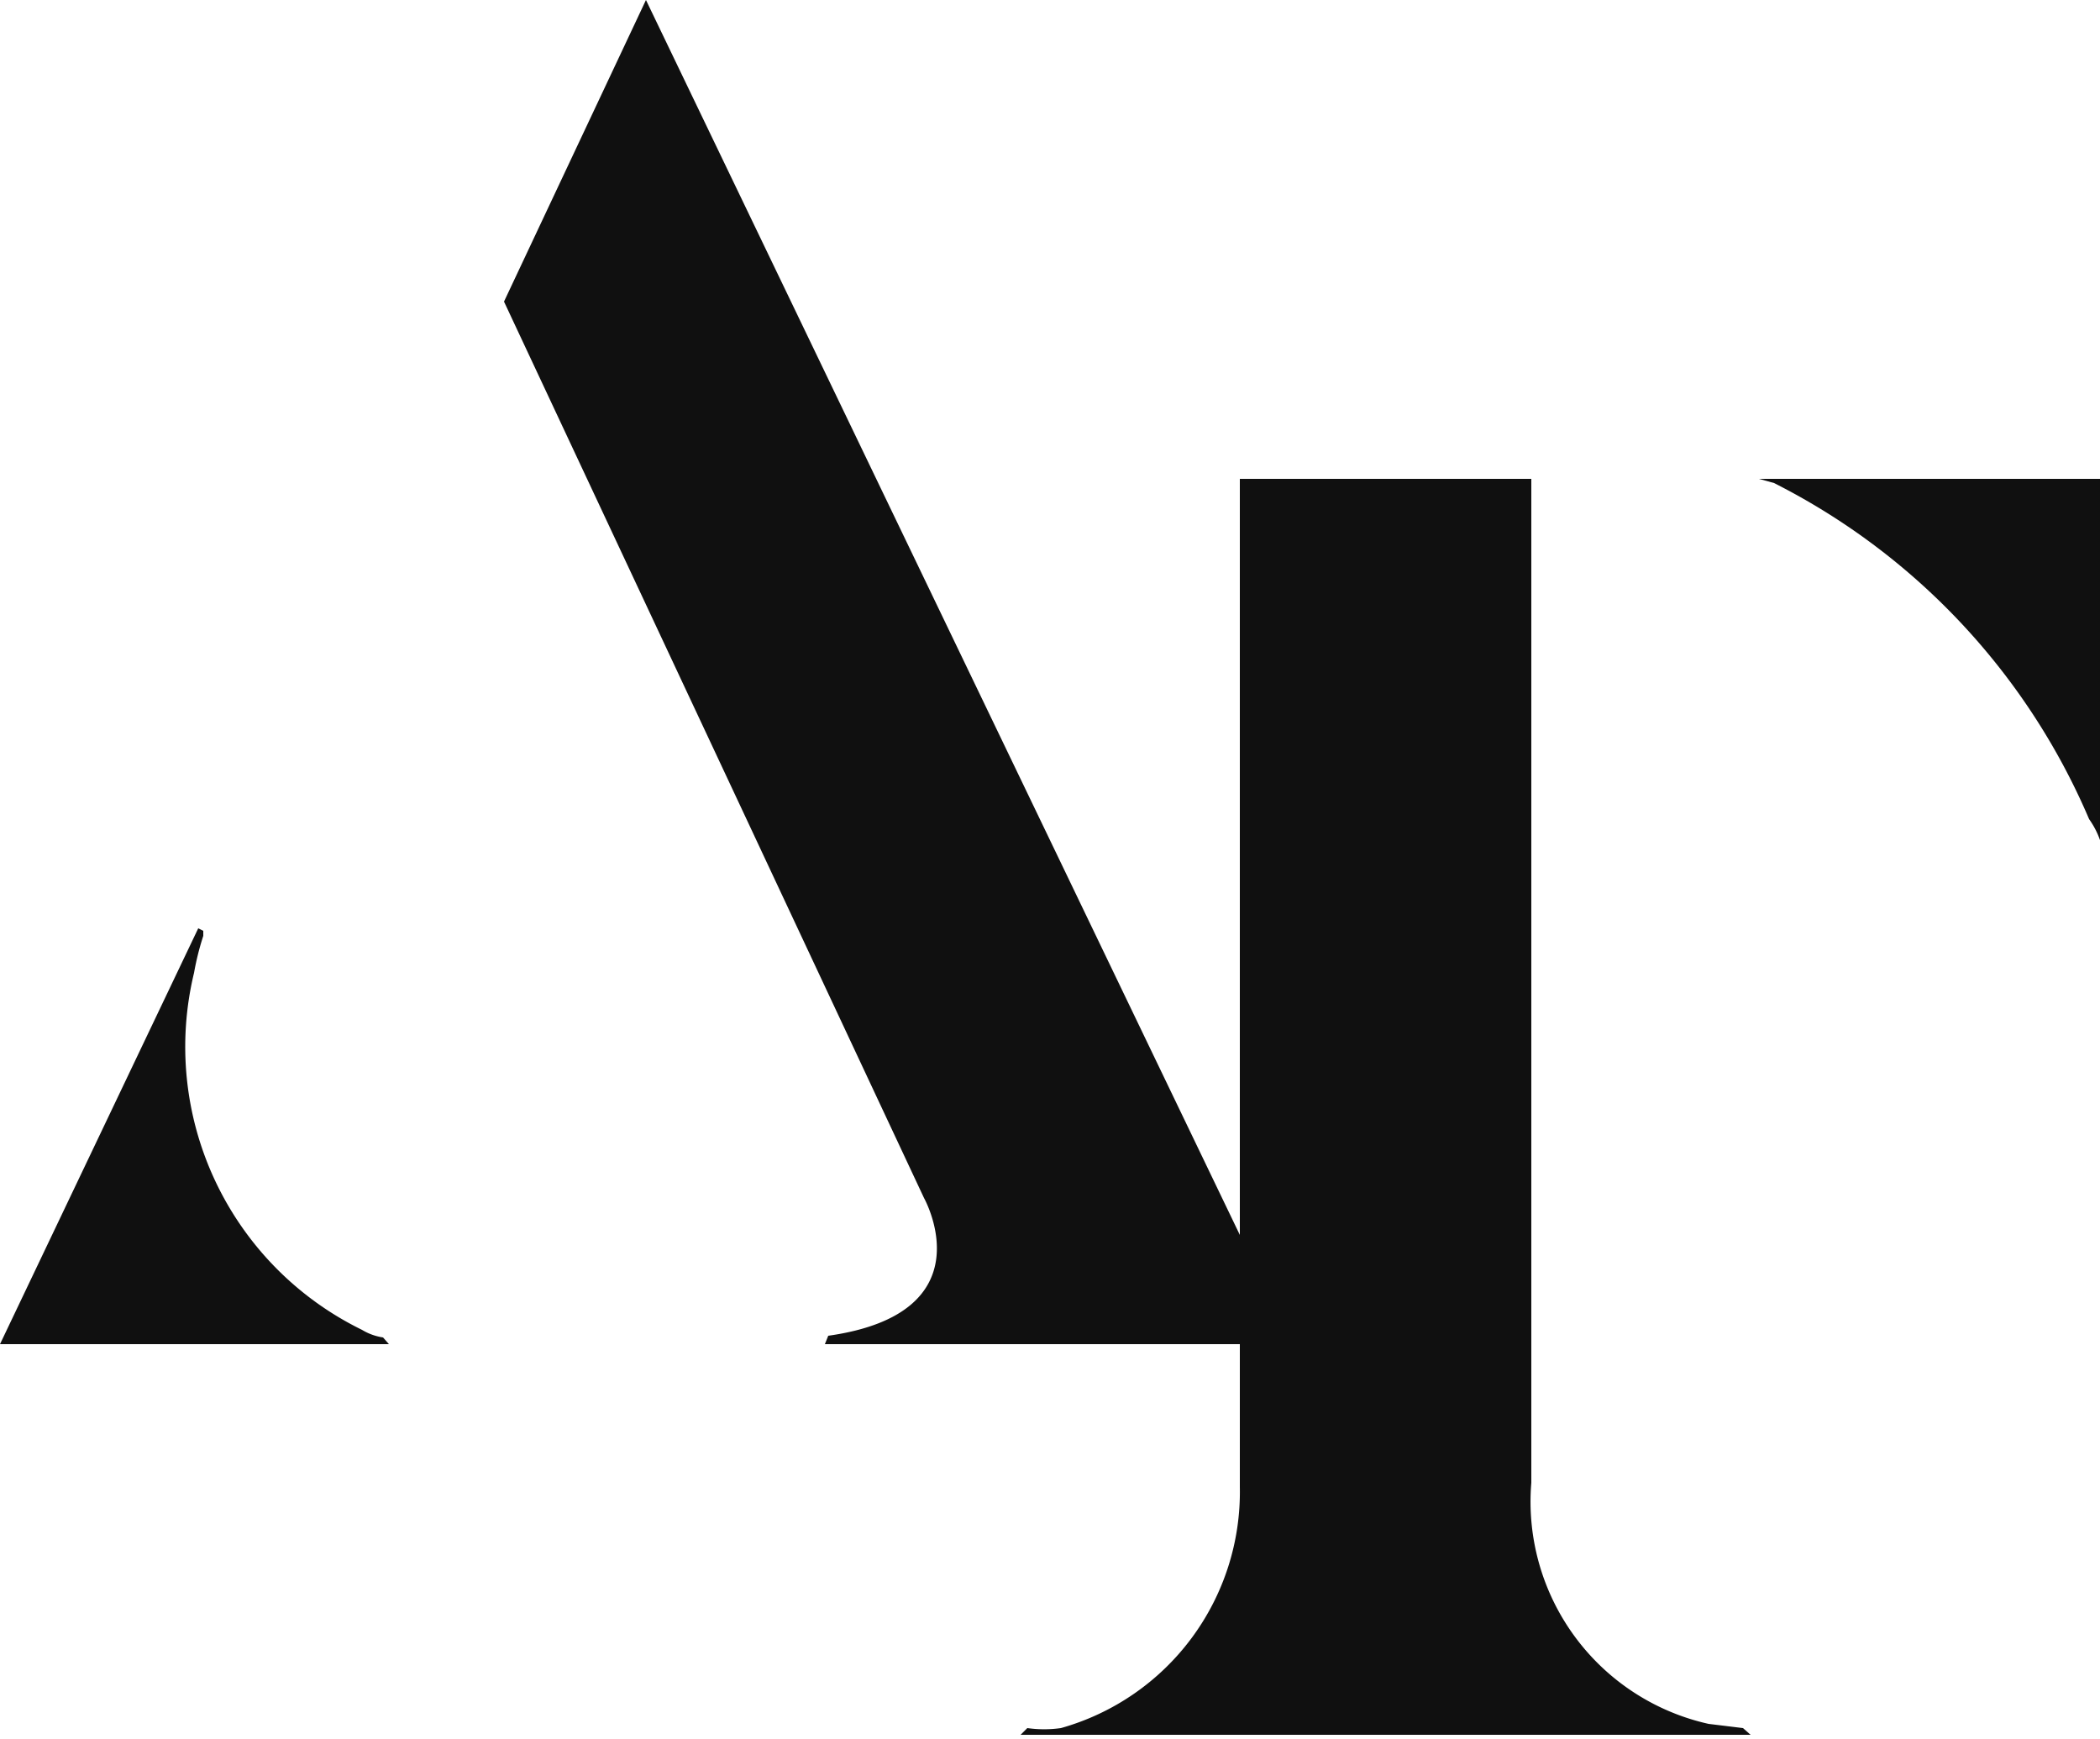
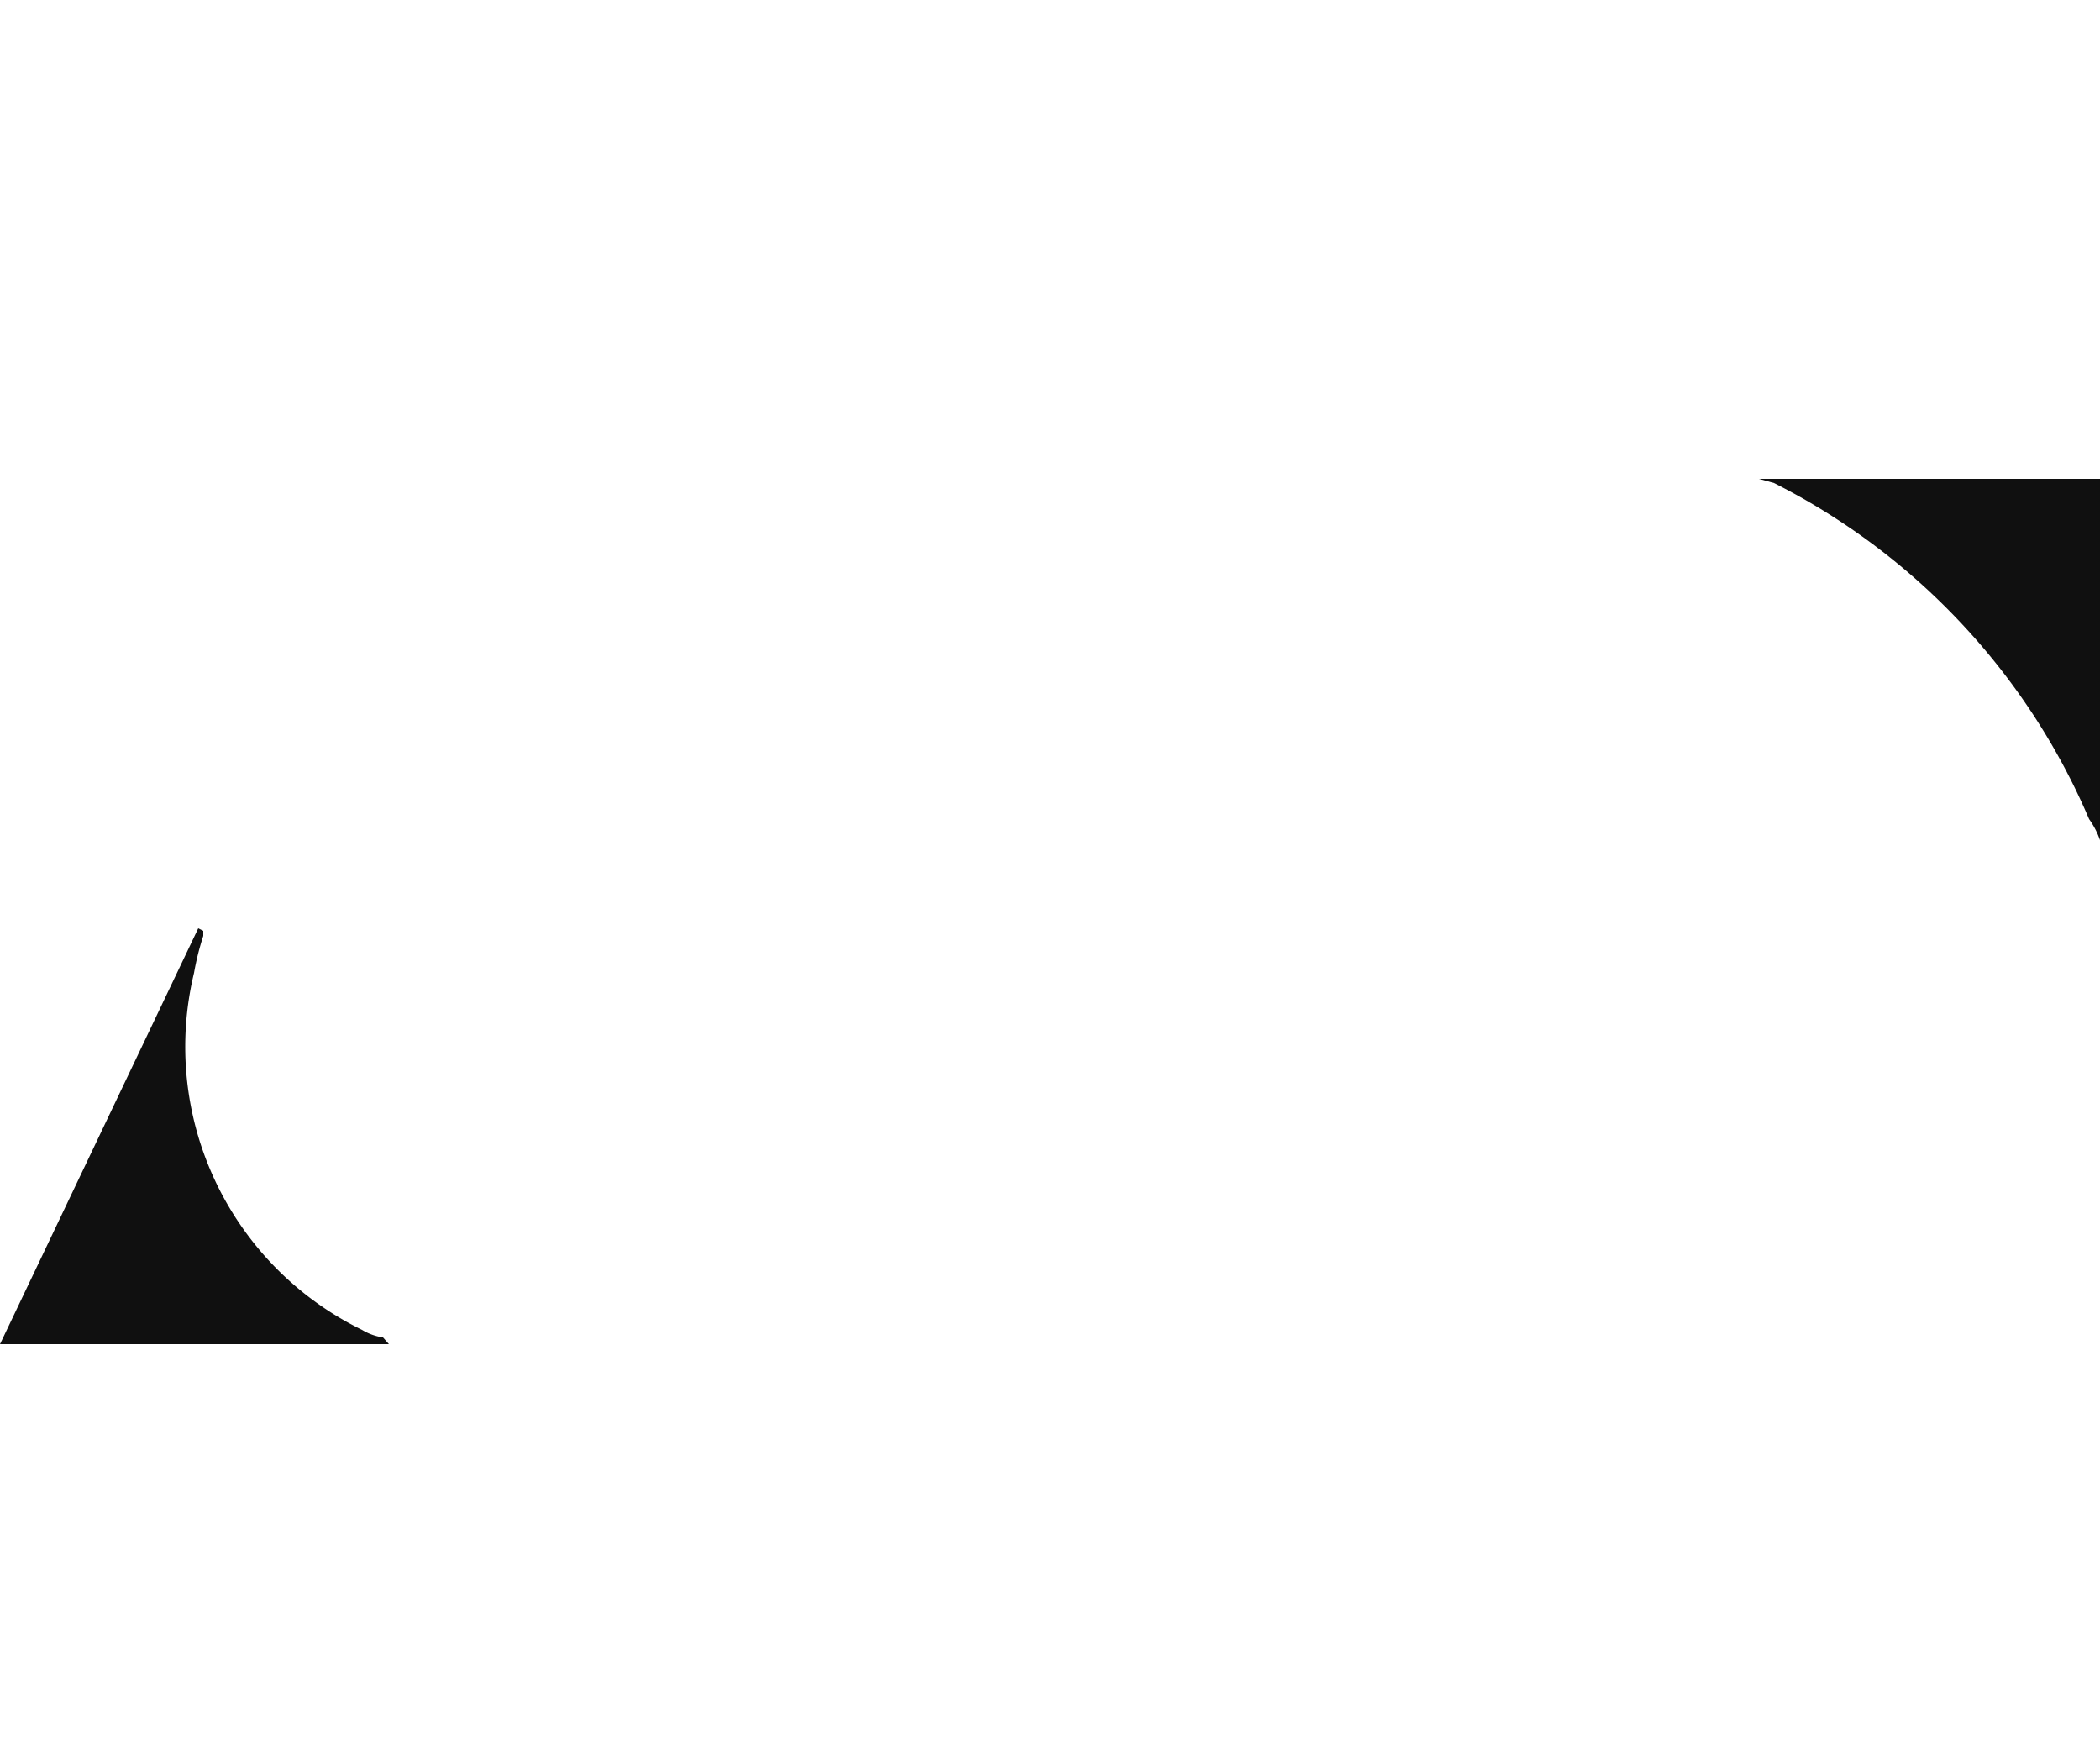
<svg xmlns="http://www.w3.org/2000/svg" id="Calque_1" data-name="Calque 1" viewBox="0 0 25 20.7">
  <defs>
    <style>.cls-1{fill:#101010;}</style>
  </defs>
  <title>LogoSticky</title>
  <path class="cls-1" d="M2.36,11.05,0,16H4.63l-.07-.08a.67.67,0,0,1-.25-.09,3.75,3.75,0,0,1-2-4.25,3.25,3.25,0,0,1,.11-.44l0-.06Z" />
-   <path class="cls-1" d="M14.76,17.7a2.92,2.92,0,0,1-2.13,2.87,1.43,1.43,0,0,1-.4,0l-.08.08h8.69l-.09-.08-.41-.05a2.71,2.71,0,0,1-2.11-2.87V5.7H14.76v9L7.69,0,6,3.59l5,10.67s.77,1.37-1.14,1.64L9.82,16h4.94V17.7Z" />
  <path class="cls-1" d="M20.94,5.7l0,0,.18.05h0a8,8,0,0,1,3.75,4A1,1,0,0,1,25,10l0,0V5.7Z" />
</svg>